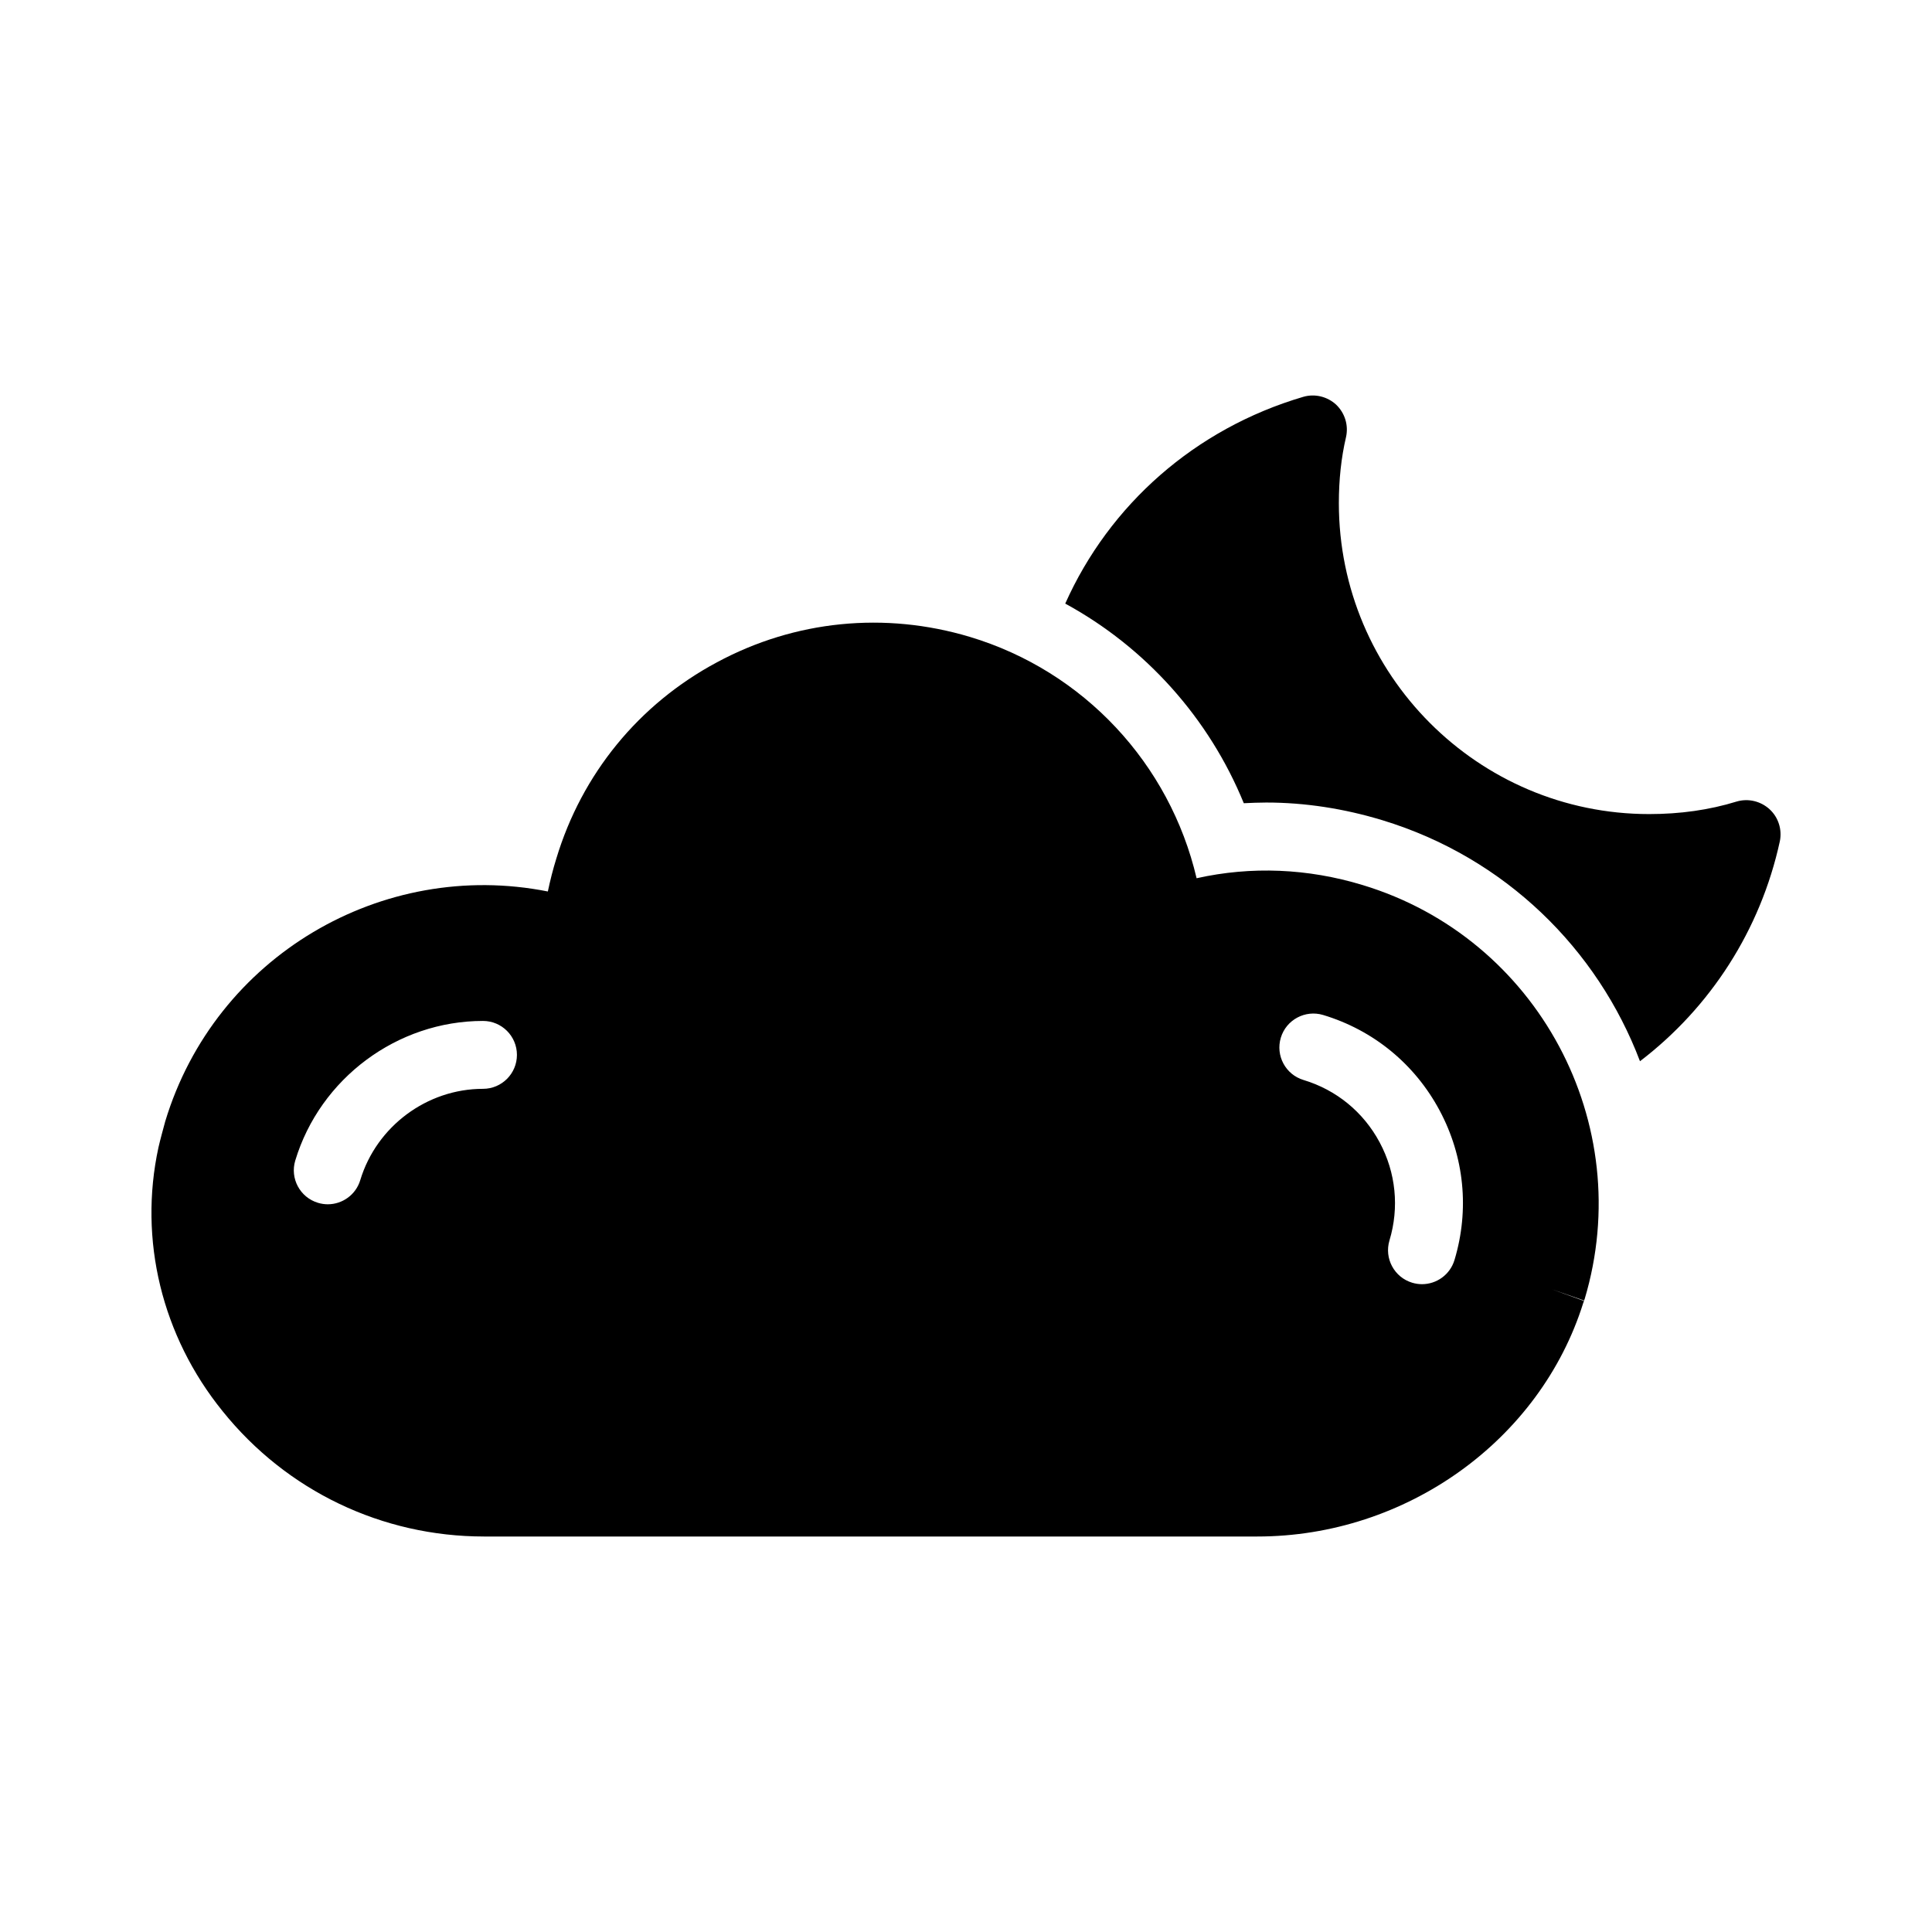
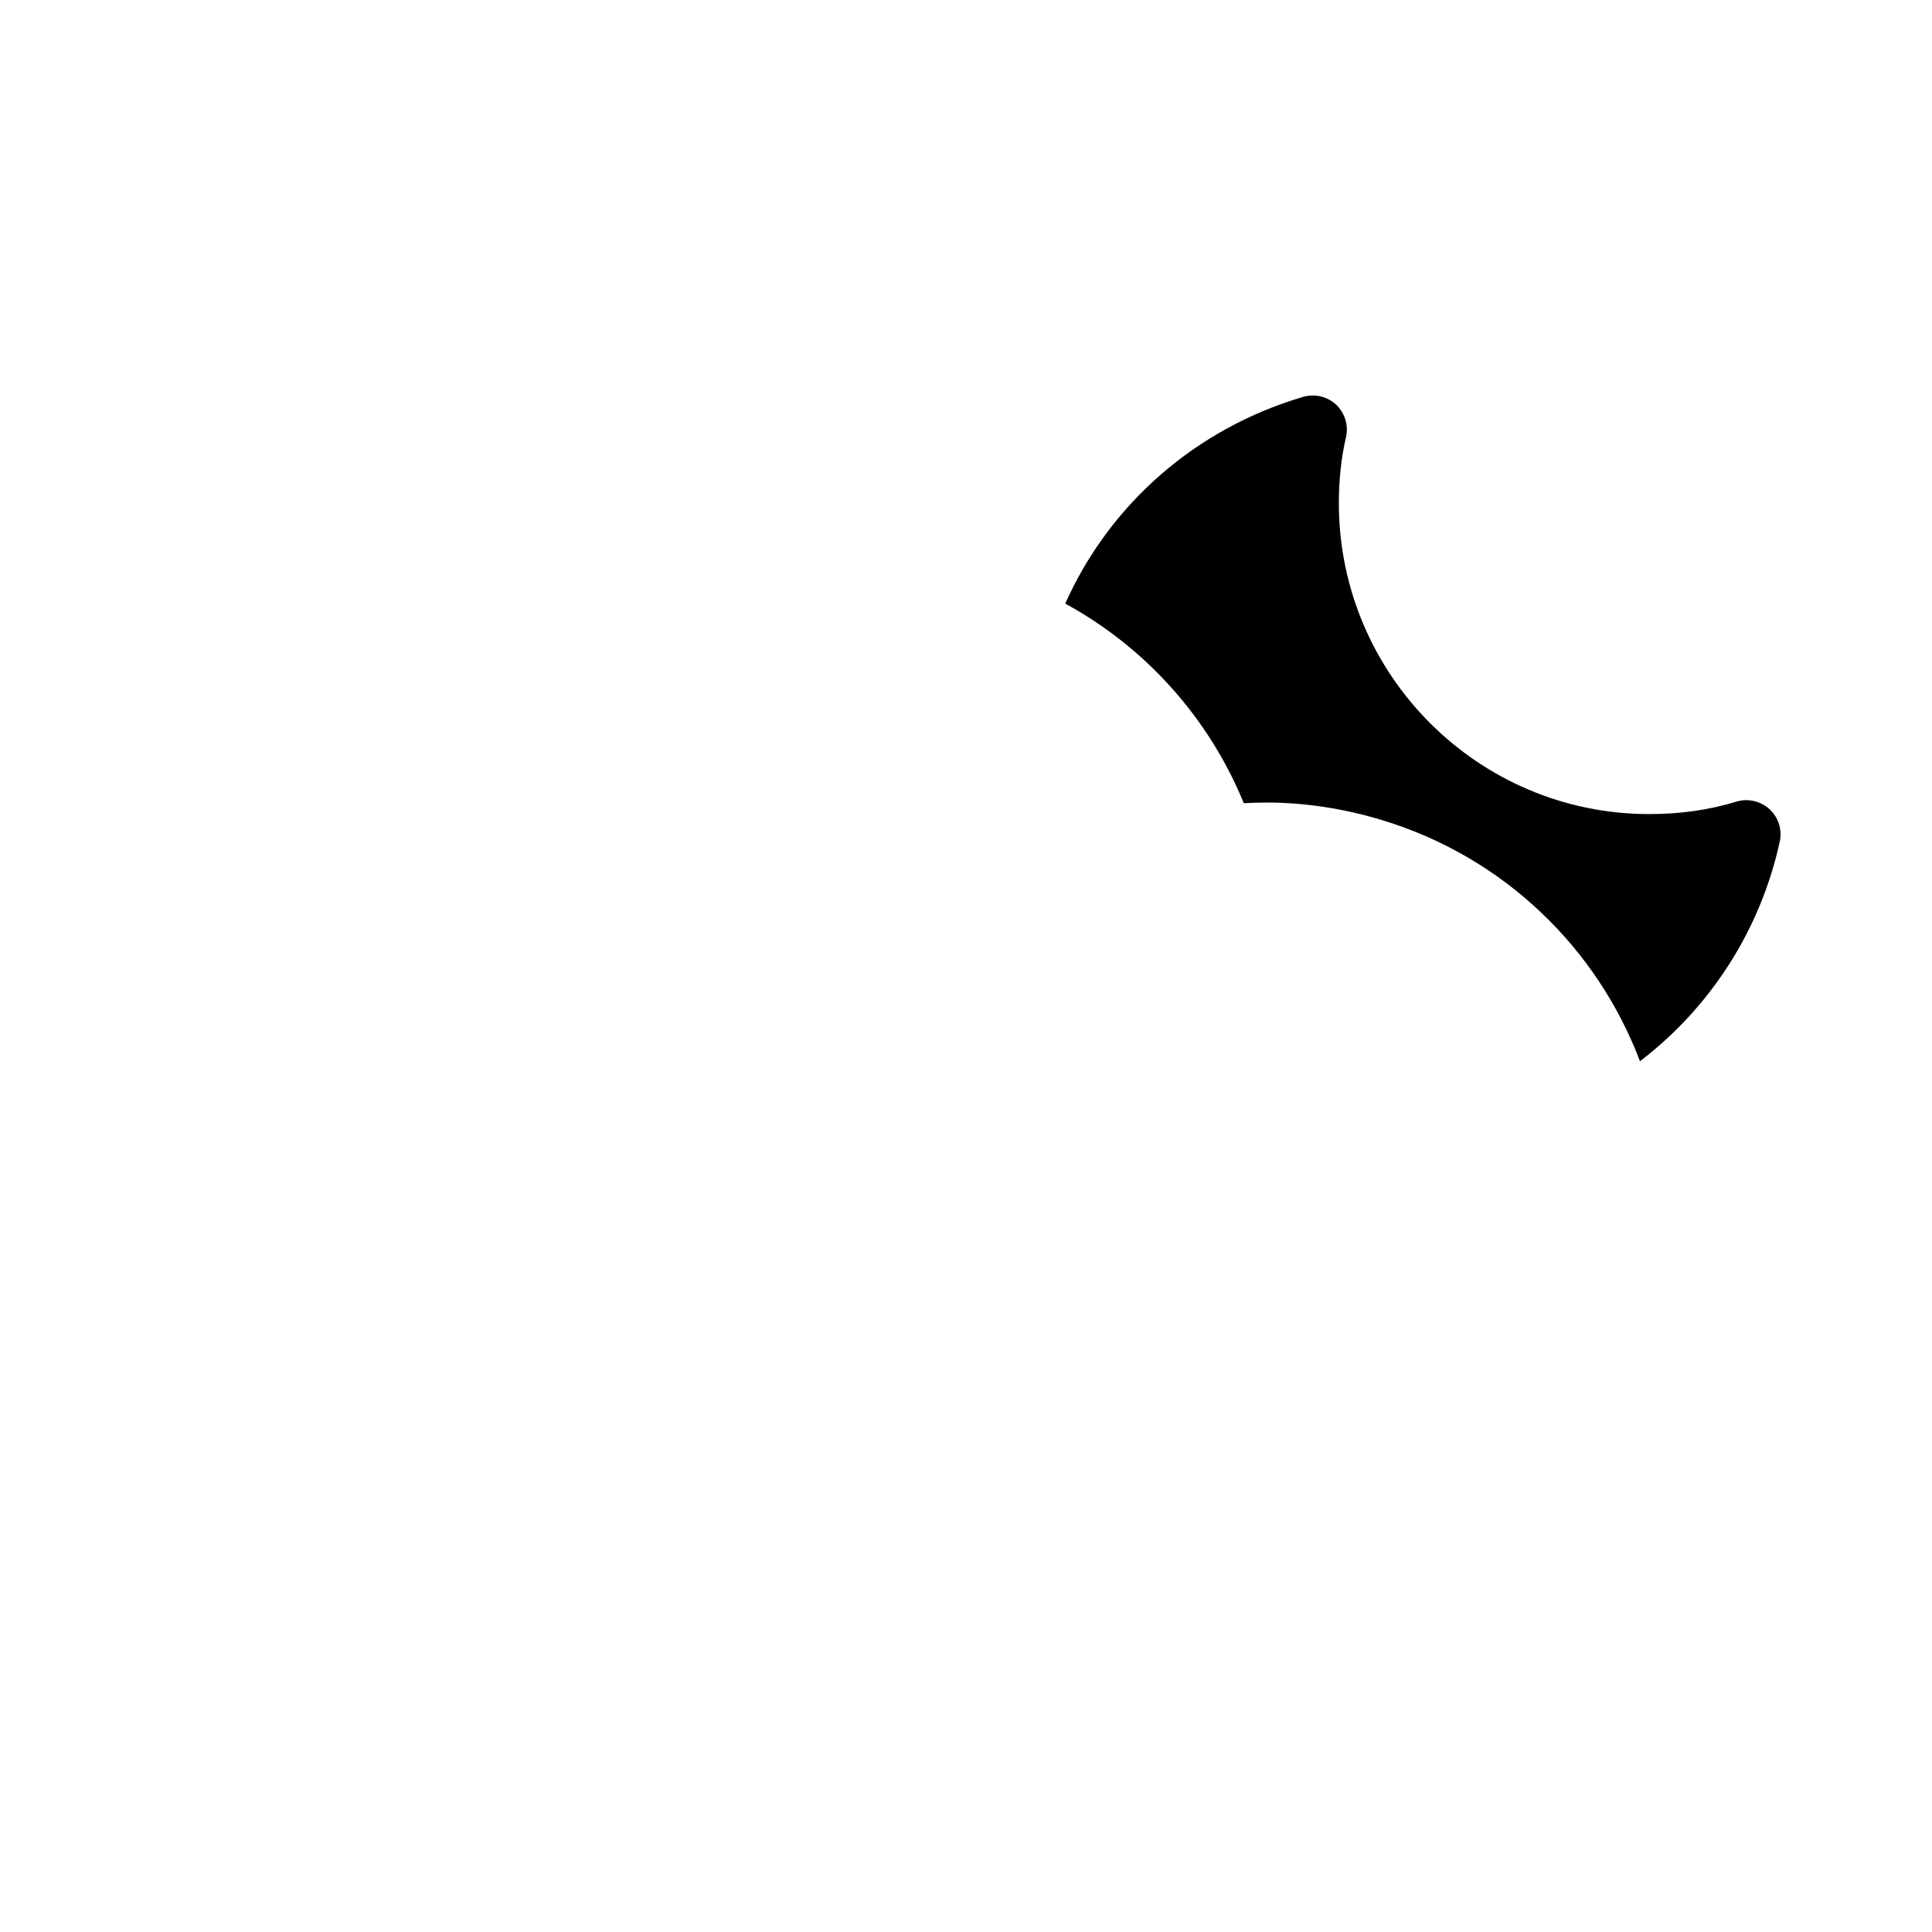
<svg xmlns="http://www.w3.org/2000/svg" fill="#000000" width="800px" height="800px" version="1.1" viewBox="144 144 512 512">
  <g>
    <path d="m473.62 356.86c1.98-0.09 3.957-0.18 5.938-0.18 10.348 0 20.691 1.621 30.77 4.68 32.566 9.895 57.039 34.188 68.285 63.875 18.621-14.215 31.938-34.727 37.066-58.297 0.629-3.059-0.359-6.297-2.699-8.457-2.34-2.16-5.668-2.969-8.727-2.07-7.289 2.25-15.023 3.328-23.211 3.328-45.344 0-82.23-36.977-82.23-82.41 0-6.207 0.629-12.055 1.891-17.453 0.719-3.148-0.27-6.387-2.609-8.637-2.34-2.16-5.668-2.969-8.727-2.07-28.699 8.457-51.371 28.609-63.066 54.789 21.32 11.609 38.141 30.414 47.32 52.902z" />
-     <path d="m272.27 551.19h204.94c39.406 0 74.941-25.461 86.367-61.898 0.09-0.18 0.18-0.449 0.18-0.539l-8.457-3.059 8.547 2.969c0-0.18 0-0.27 0.09-0.359 13.945-46.512-12.414-95.723-58.836-109.76-14.484-4.41-29.508-5.039-43.992-1.801-7.106-30.32-29.867-54.879-60.098-63.965-22.492-6.746-46.332-4.41-67.023 6.746-20.691 11.066-35.805 29.598-42.555 52-0.898 2.879-1.621 5.758-2.25 8.727-43.902-8.727-88.168 17.184-101.39 60.906-0.629 2.34-1.258 4.586-1.801 6.926-5.309 24.473 0.898 50.02 17.004 69.902 17 21.148 42.281 33.203 69.273 33.203zm211.16-132.19c1.434-4.758 6.469-7.445 11.211-6.019 13.316 4.012 24.27 12.984 30.848 25.262 6.57 12.266 7.977 26.355 3.965 39.672-1.172 3.891-4.746 6.406-8.609 6.406-0.859 0-1.734-0.129-2.602-0.387-4.758-1.434-7.449-6.453-6.019-11.211 2.625-8.719 1.703-17.949-2.602-25.984-4.301-8.039-11.469-13.906-20.176-16.531-4.754-1.43-7.449-6.449-6.016-11.207zm-261.18 32.547c6.582-21.781 27.035-36.988 49.746-36.988 4.969 0 8.996 4.027 8.996 8.996s-4.027 8.996-8.996 8.996c-14.844 0-28.215 9.949-32.523 24.195-1.172 3.891-4.746 6.402-8.605 6.402-0.859 0-1.738-0.129-2.606-0.391-4.758-1.438-7.453-6.457-6.012-11.211z" />
  </g>
</svg>